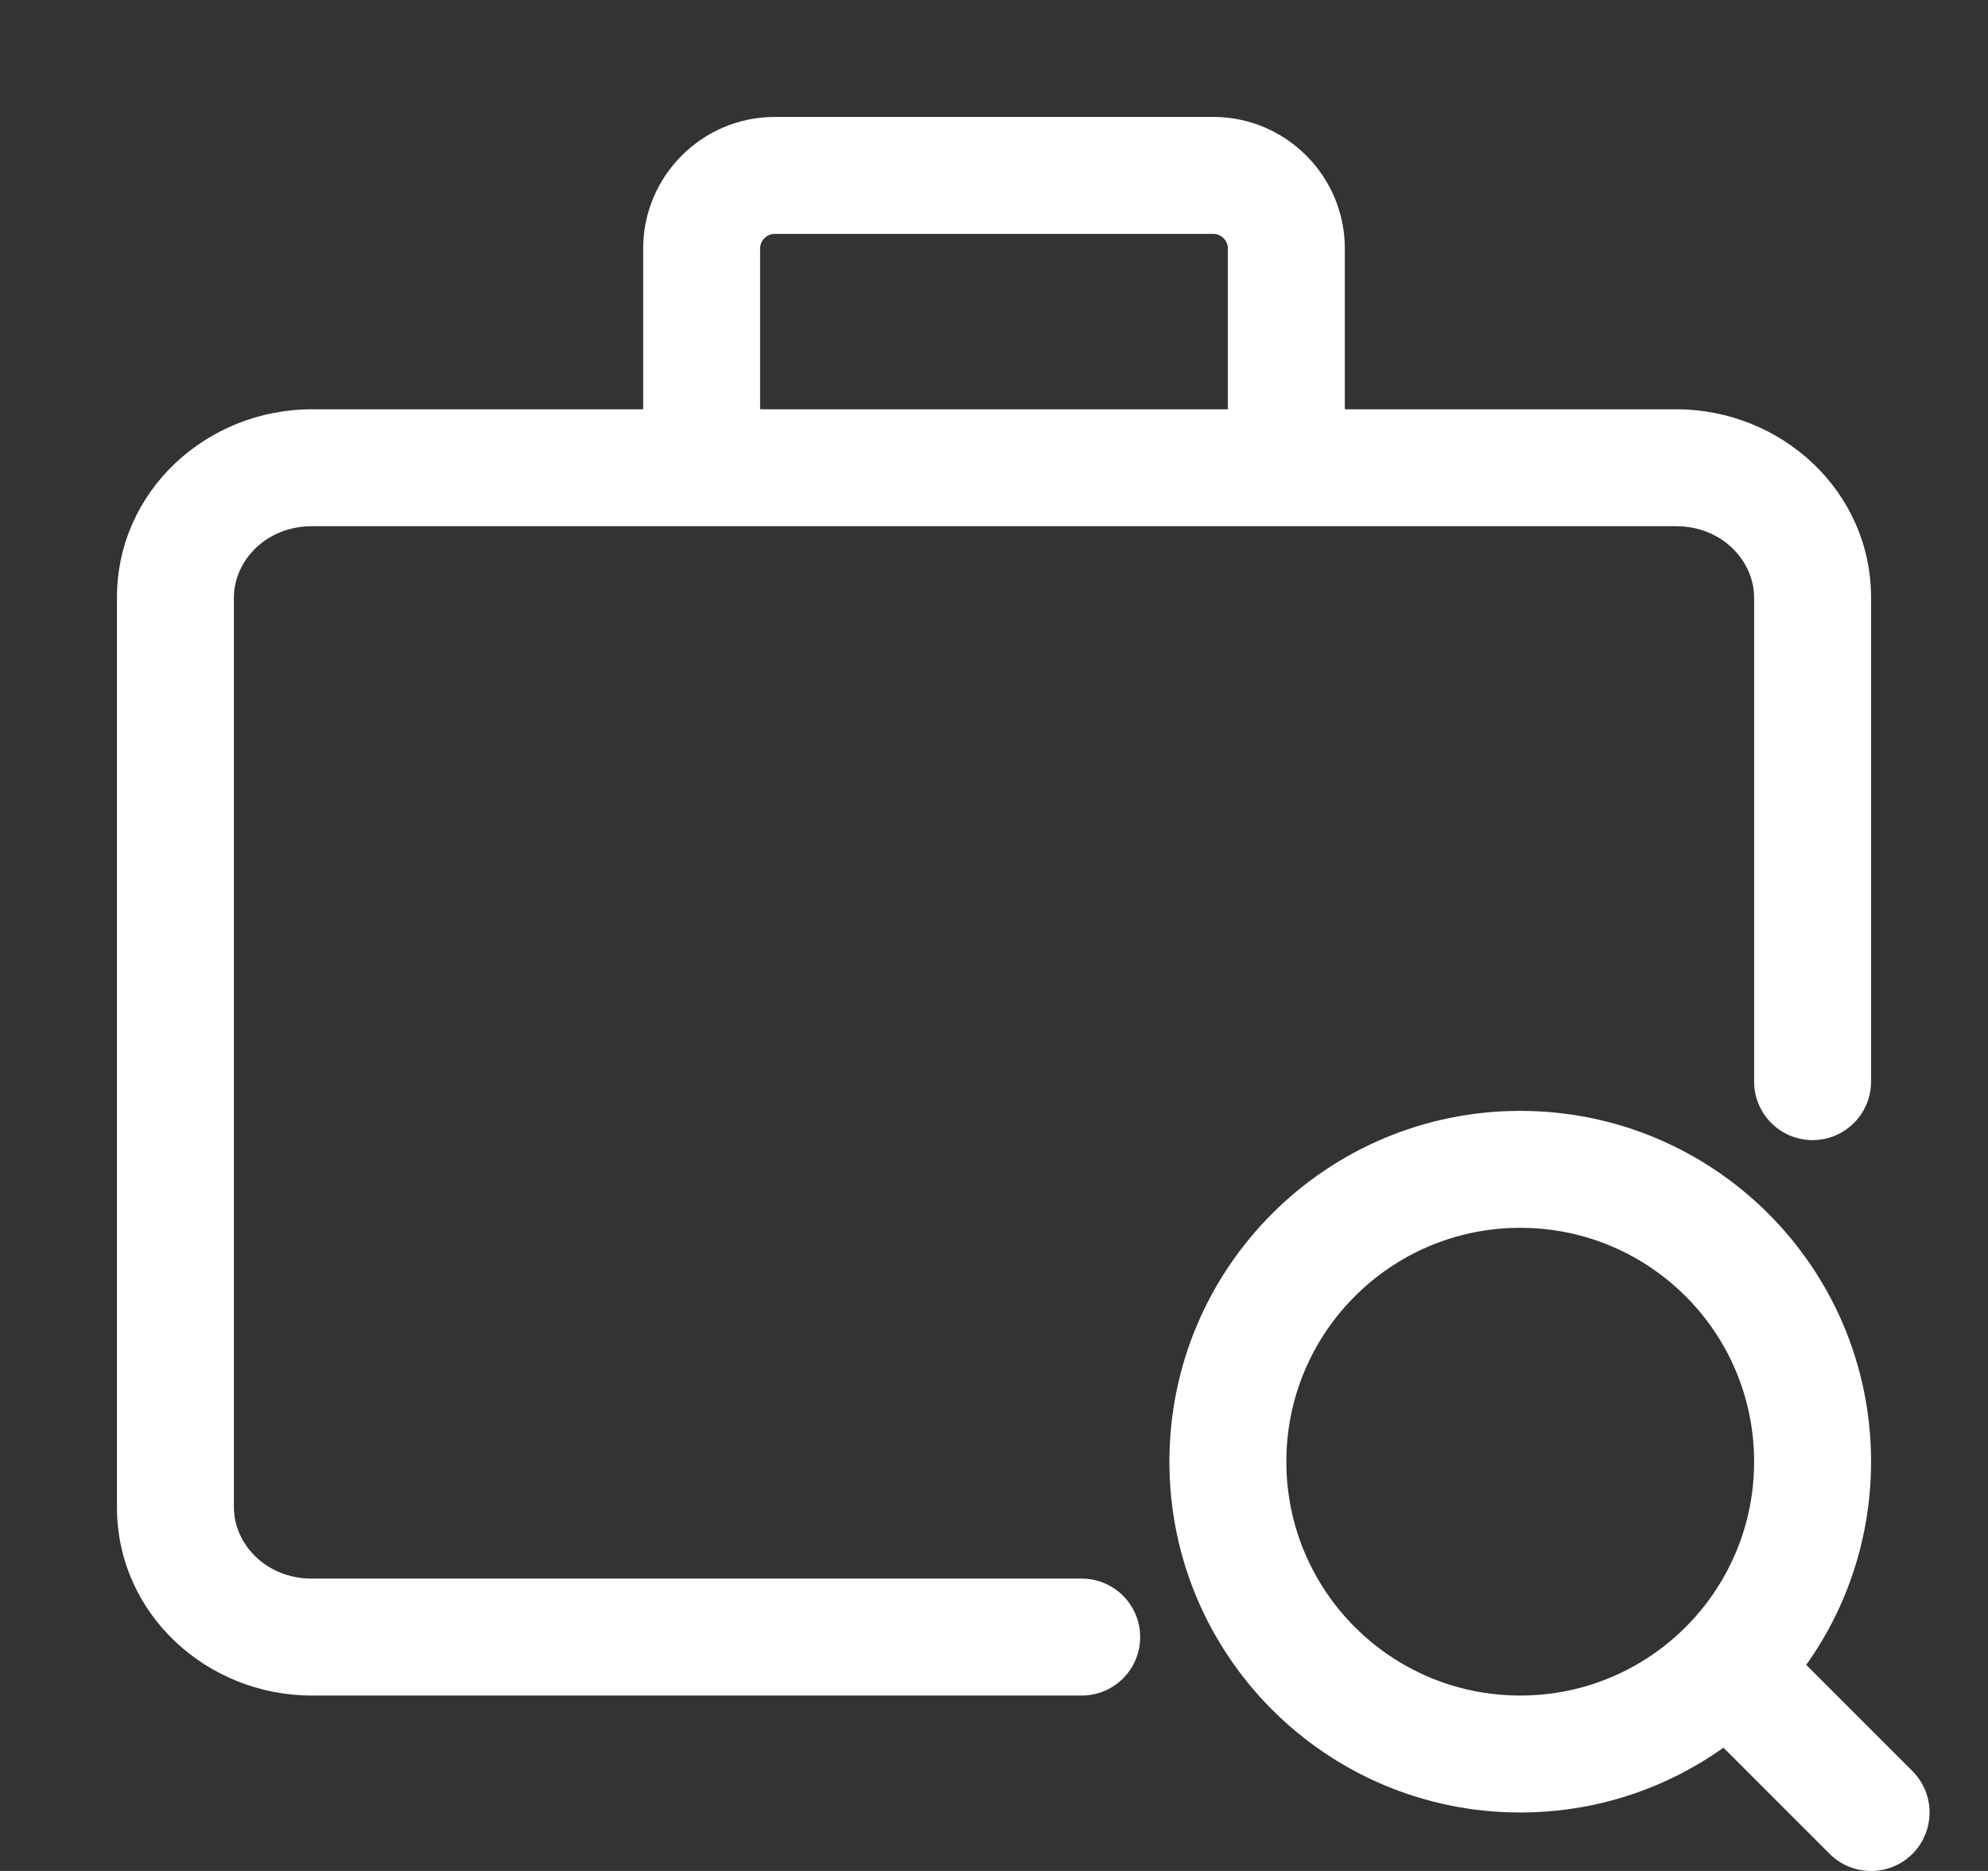
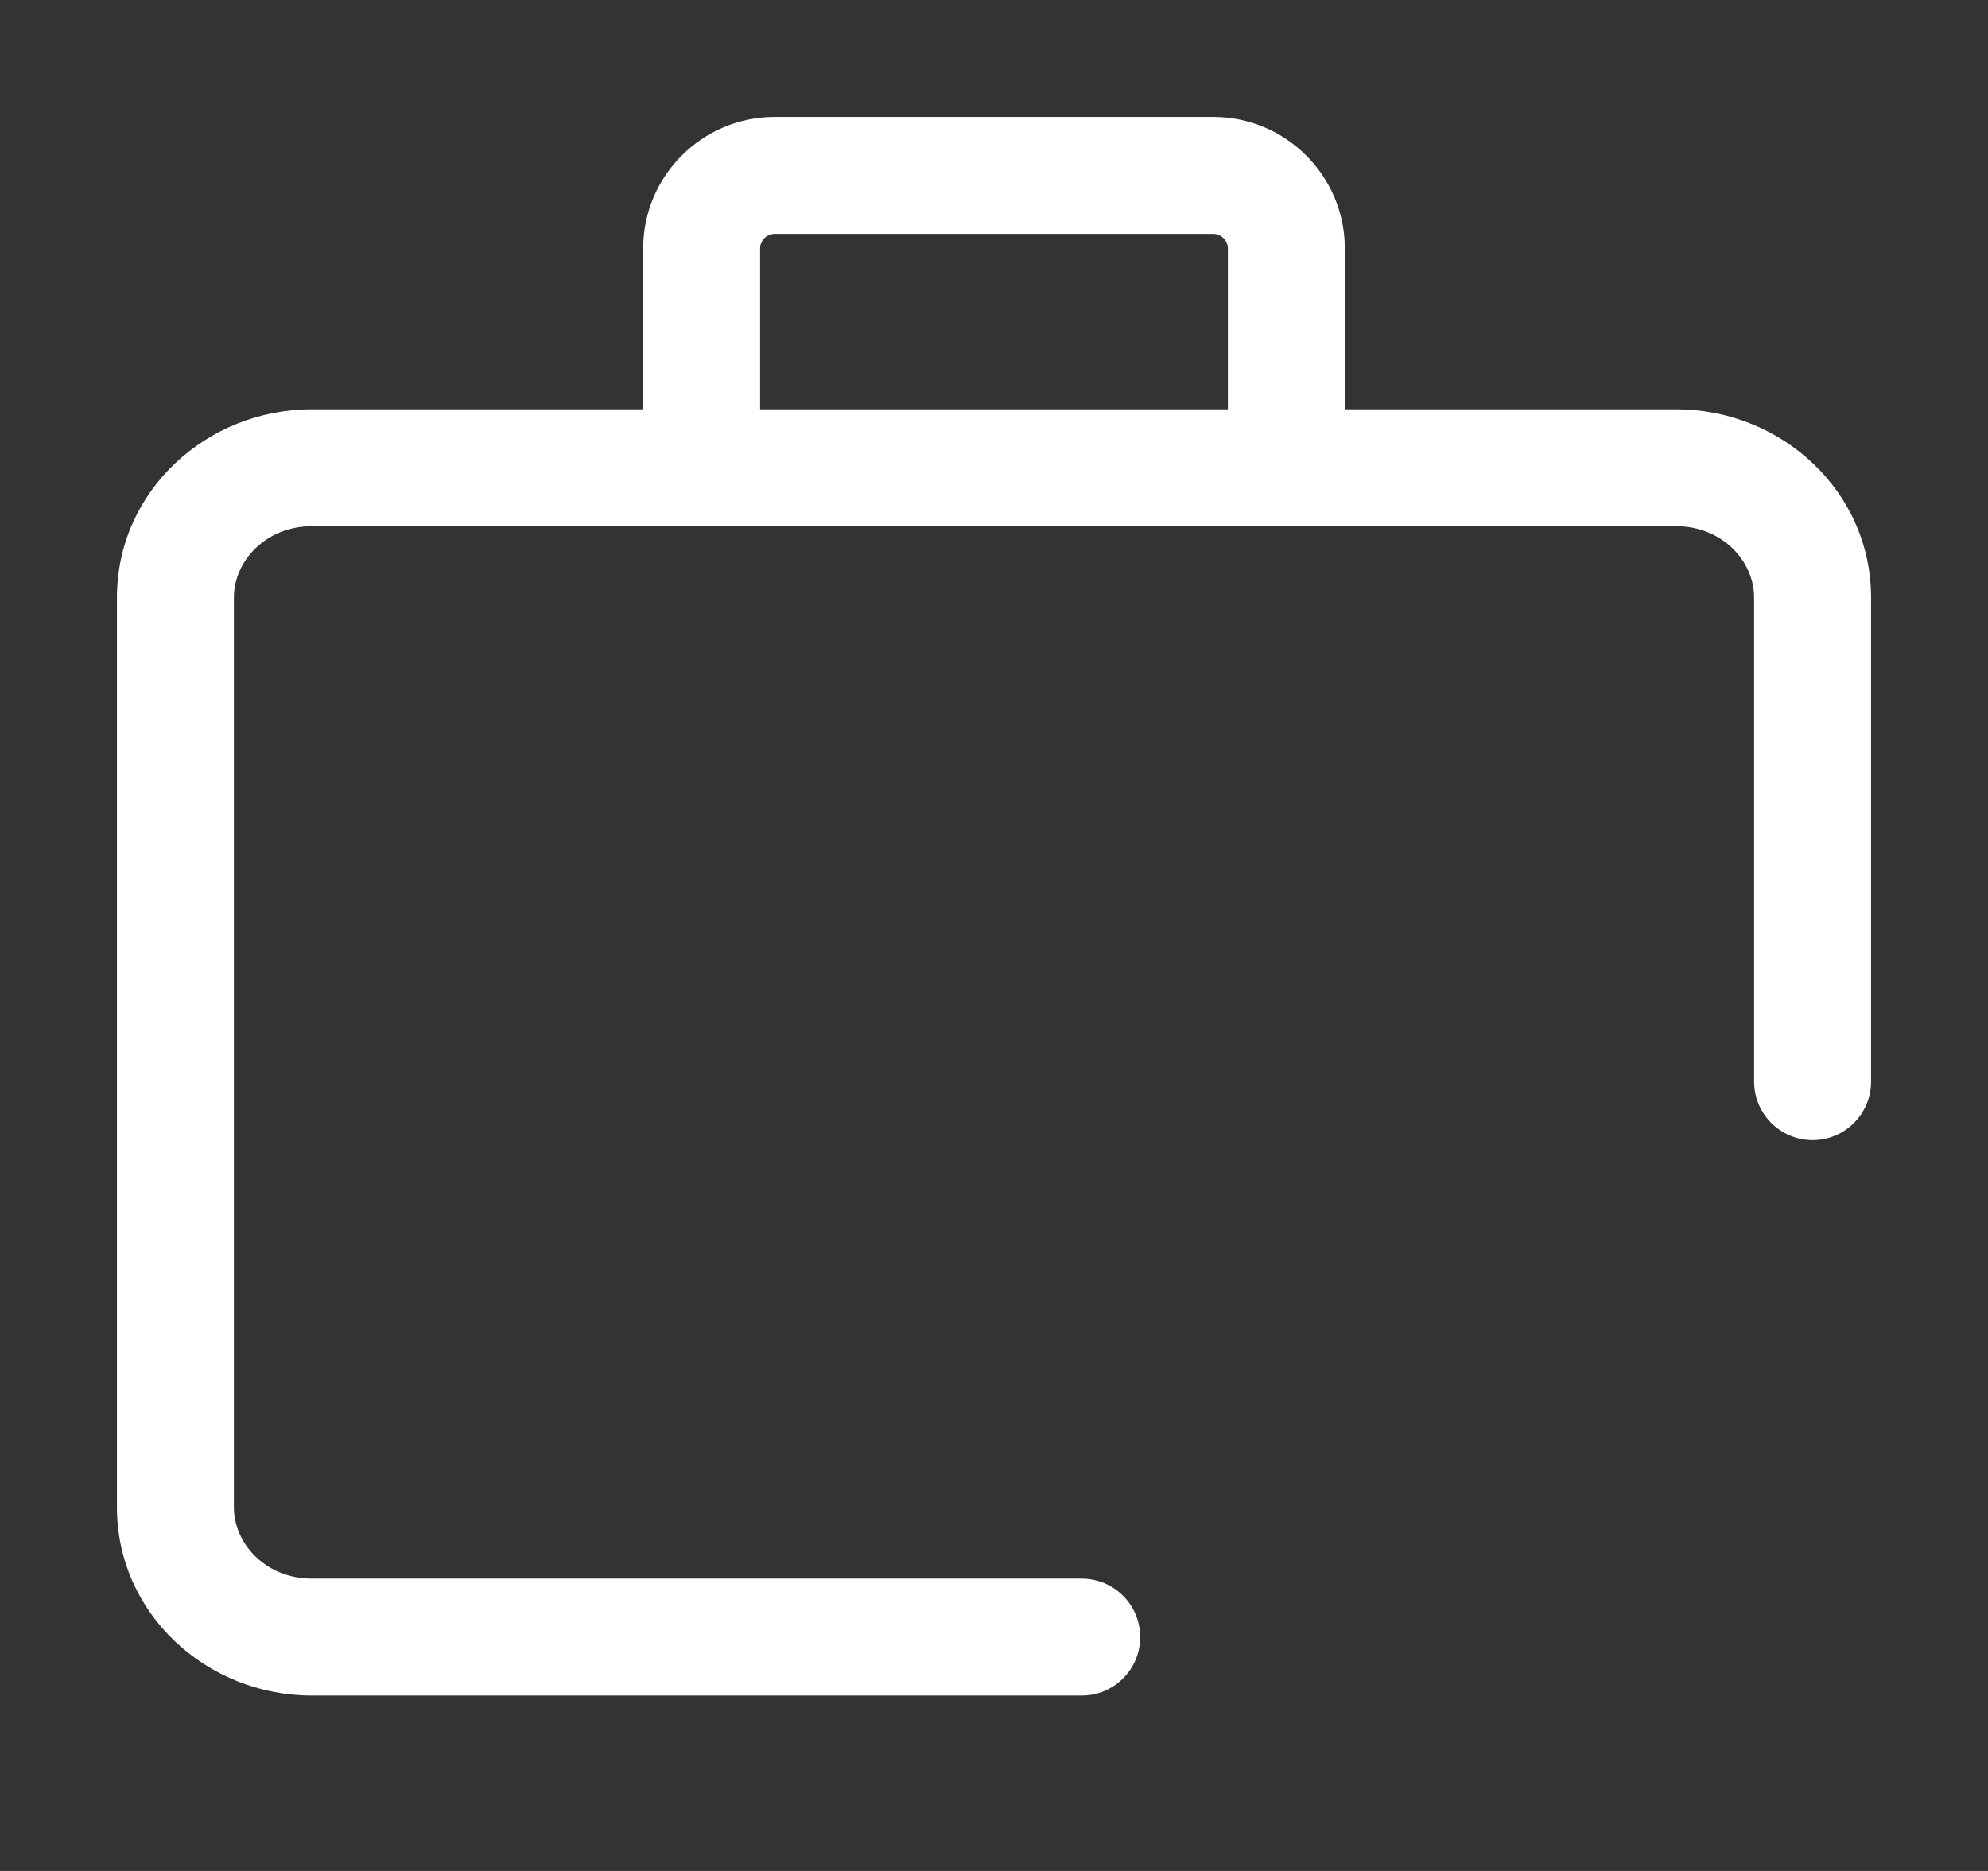
<svg xmlns="http://www.w3.org/2000/svg" width="17" height="16" viewBox="0 0 17 16" fill="none">
  <rect x="0" y="0" width="17" height="16" fill="#333333" stroke="none" />
  <path fill-rule="evenodd" clip-rule="evenodd" d="M2.667 4.5C2.275 4.5 2 4.796 2 5.111V12.889C2 13.204 2.275 13.5 2.667 13.5H9.25C9.526 13.5 9.75 13.724 9.75 14C9.75 14.276 9.526 14.5 9.25 14.5H2.667C1.769 14.5 1 13.802 1 12.889V5.111C1 4.198 1.769 3.5 2.667 3.5H14.333C15.231 3.5 16 4.198 16 5.111V9.25C16 9.526 15.776 9.75 15.5 9.75C15.224 9.75 15 9.526 15 9.25V5.111C15 4.796 14.725 4.5 14.333 4.5H2.667Z" fill="white" />
-   <path fill-rule="evenodd" clip-rule="evenodd" d="M13 10.5C11.895 10.5 11 11.395 11 12.5C11 13.605 11.895 14.5 13 14.5C14.105 14.5 15 13.605 15 12.5C15 11.395 14.105 10.5 13 10.5ZM10 12.5C10 10.843 11.343 9.5 13 9.5C14.657 9.5 16 10.843 16 12.5C16 14.157 14.657 15.5 13 15.5C11.343 15.5 10 14.157 10 12.5Z" fill="white" />
-   <path fill-rule="evenodd" clip-rule="evenodd" d="M14.646 14.146C14.842 13.951 15.158 13.951 15.354 14.146L16.354 15.146C16.549 15.342 16.549 15.658 16.354 15.854C16.158 16.049 15.842 16.049 15.646 15.854L14.646 14.854C14.451 14.658 14.451 14.342 14.646 14.146Z" fill="white" />
  <path fill-rule="evenodd" clip-rule="evenodd" d="M6.625 2C6.557 2 6.5 2.057 6.5 2.125V4H5.5V2.125C5.5 1.505 6.005 1 6.625 1H10.375C10.995 1 11.5 1.505 11.5 2.125V4H10.5V2.125C10.5 2.057 10.443 2 10.375 2H6.625Z" fill="white" />
</svg>